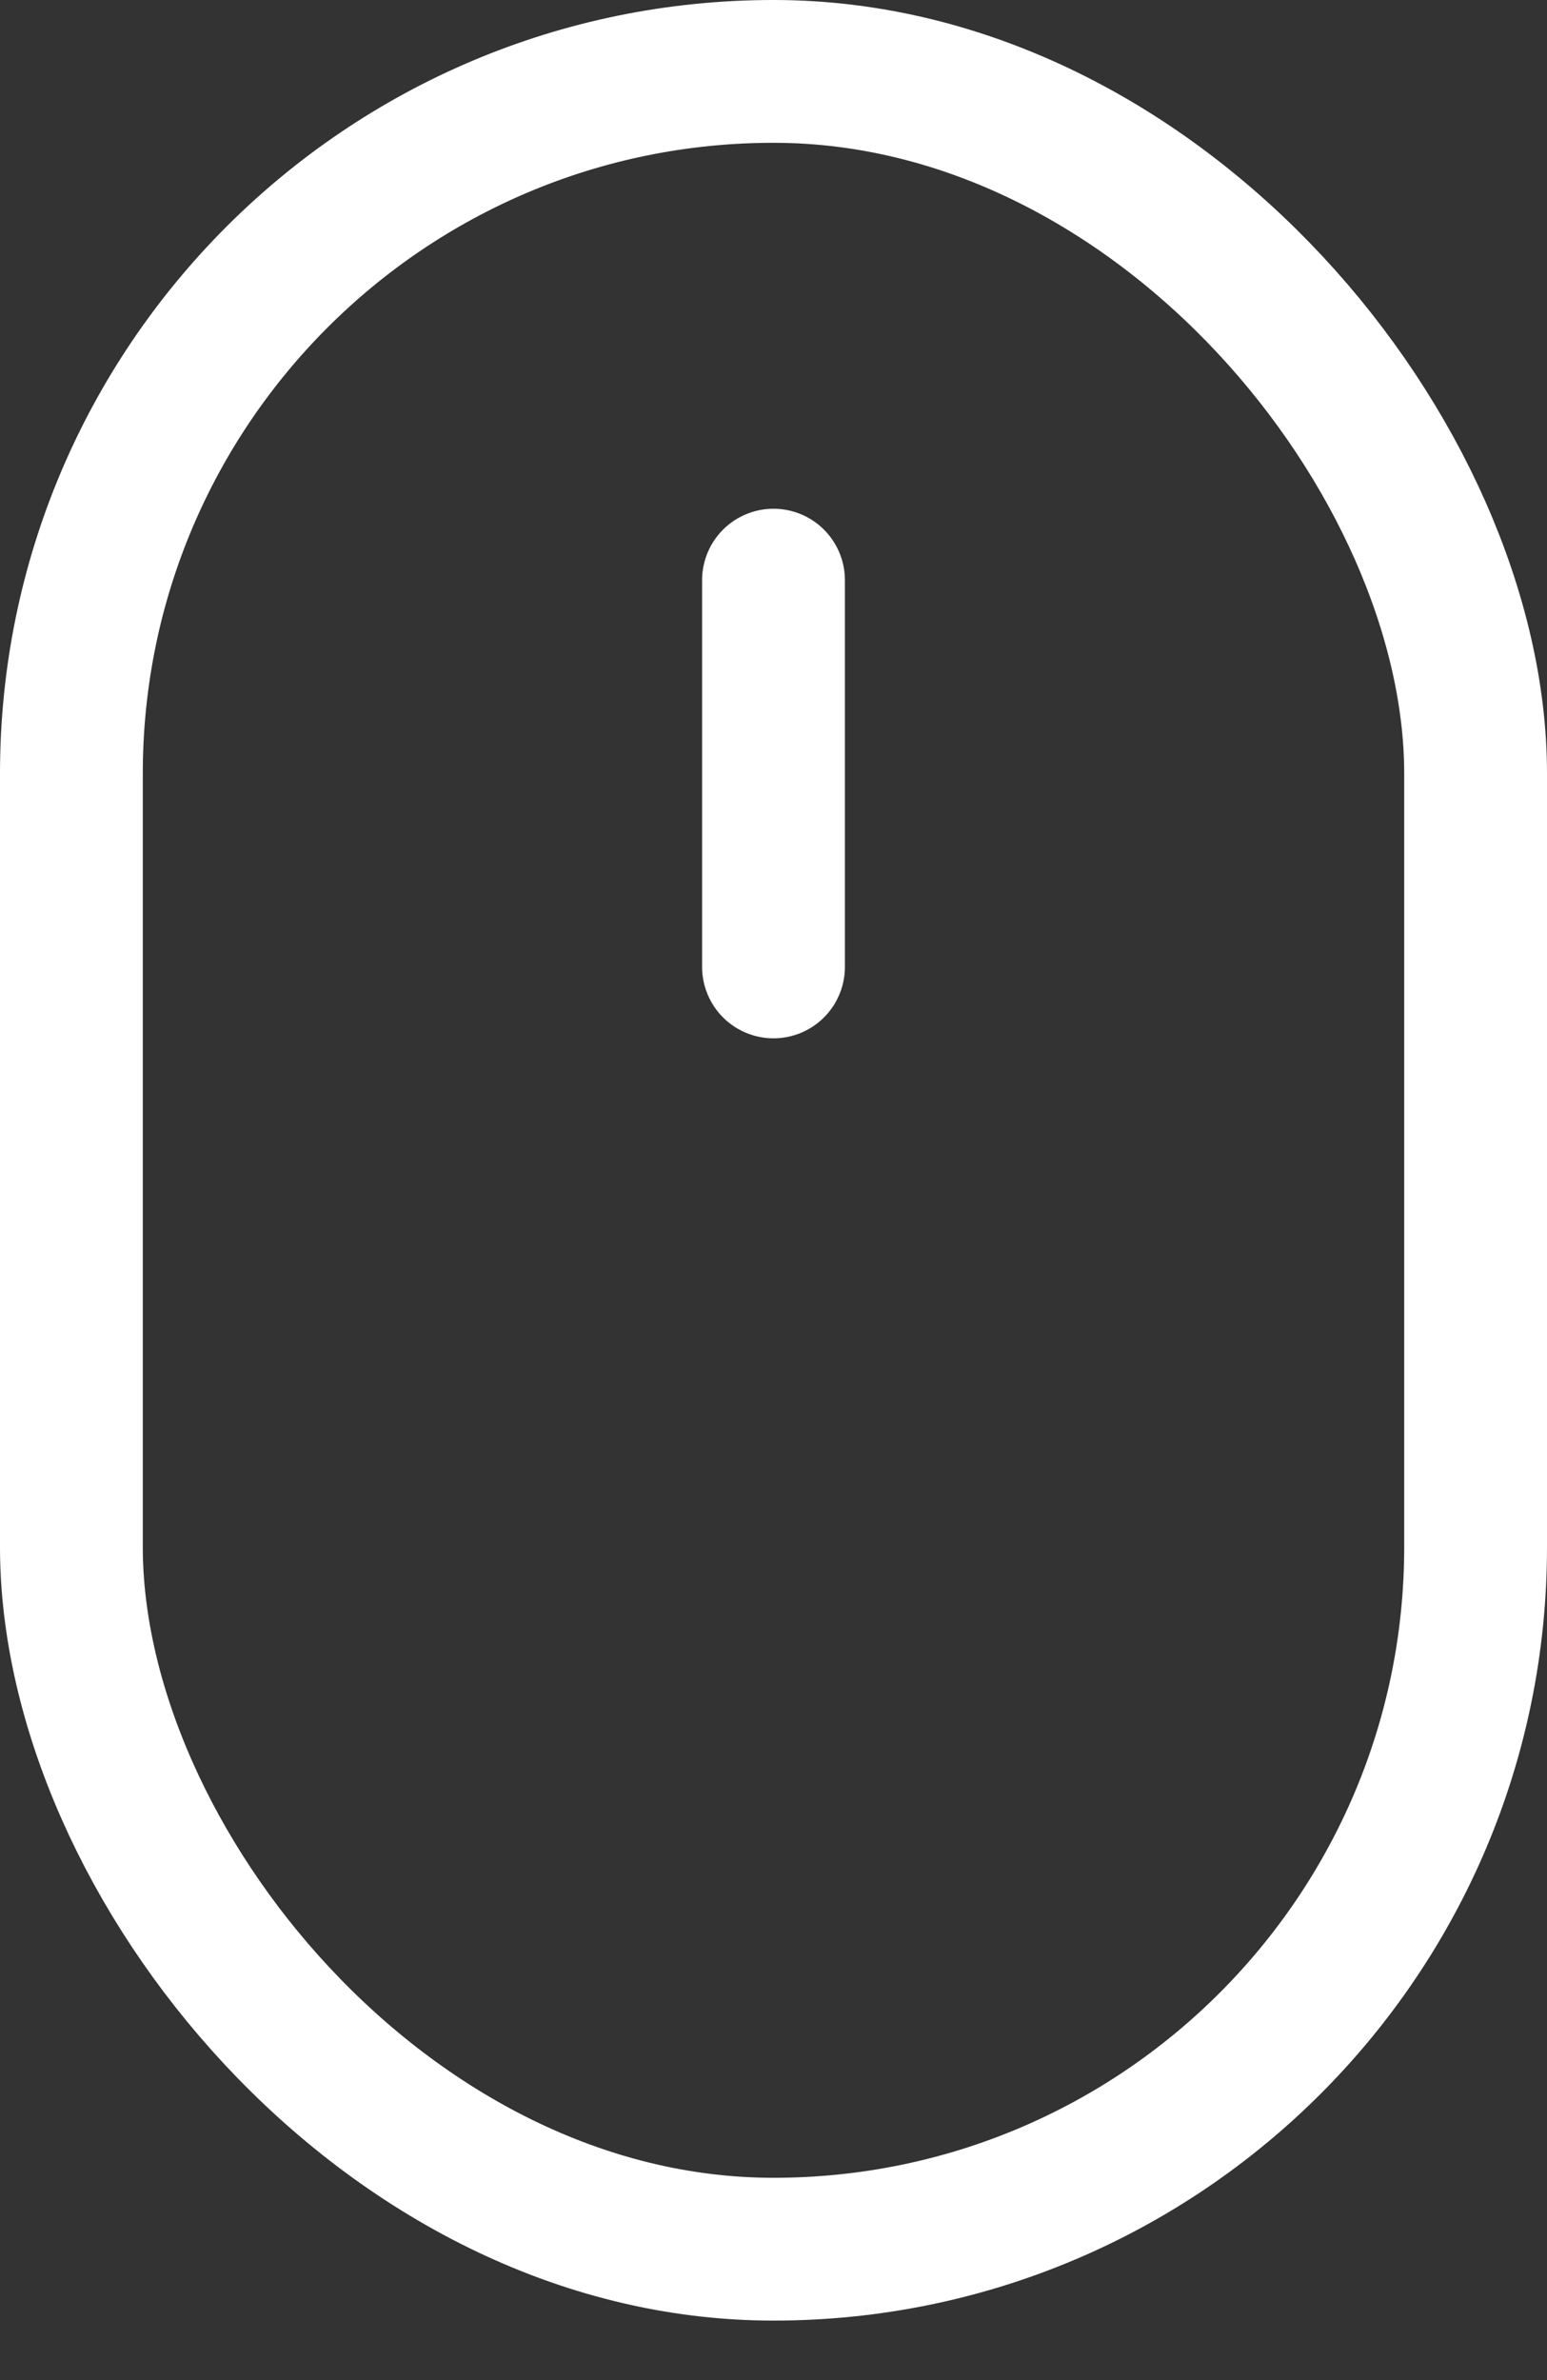
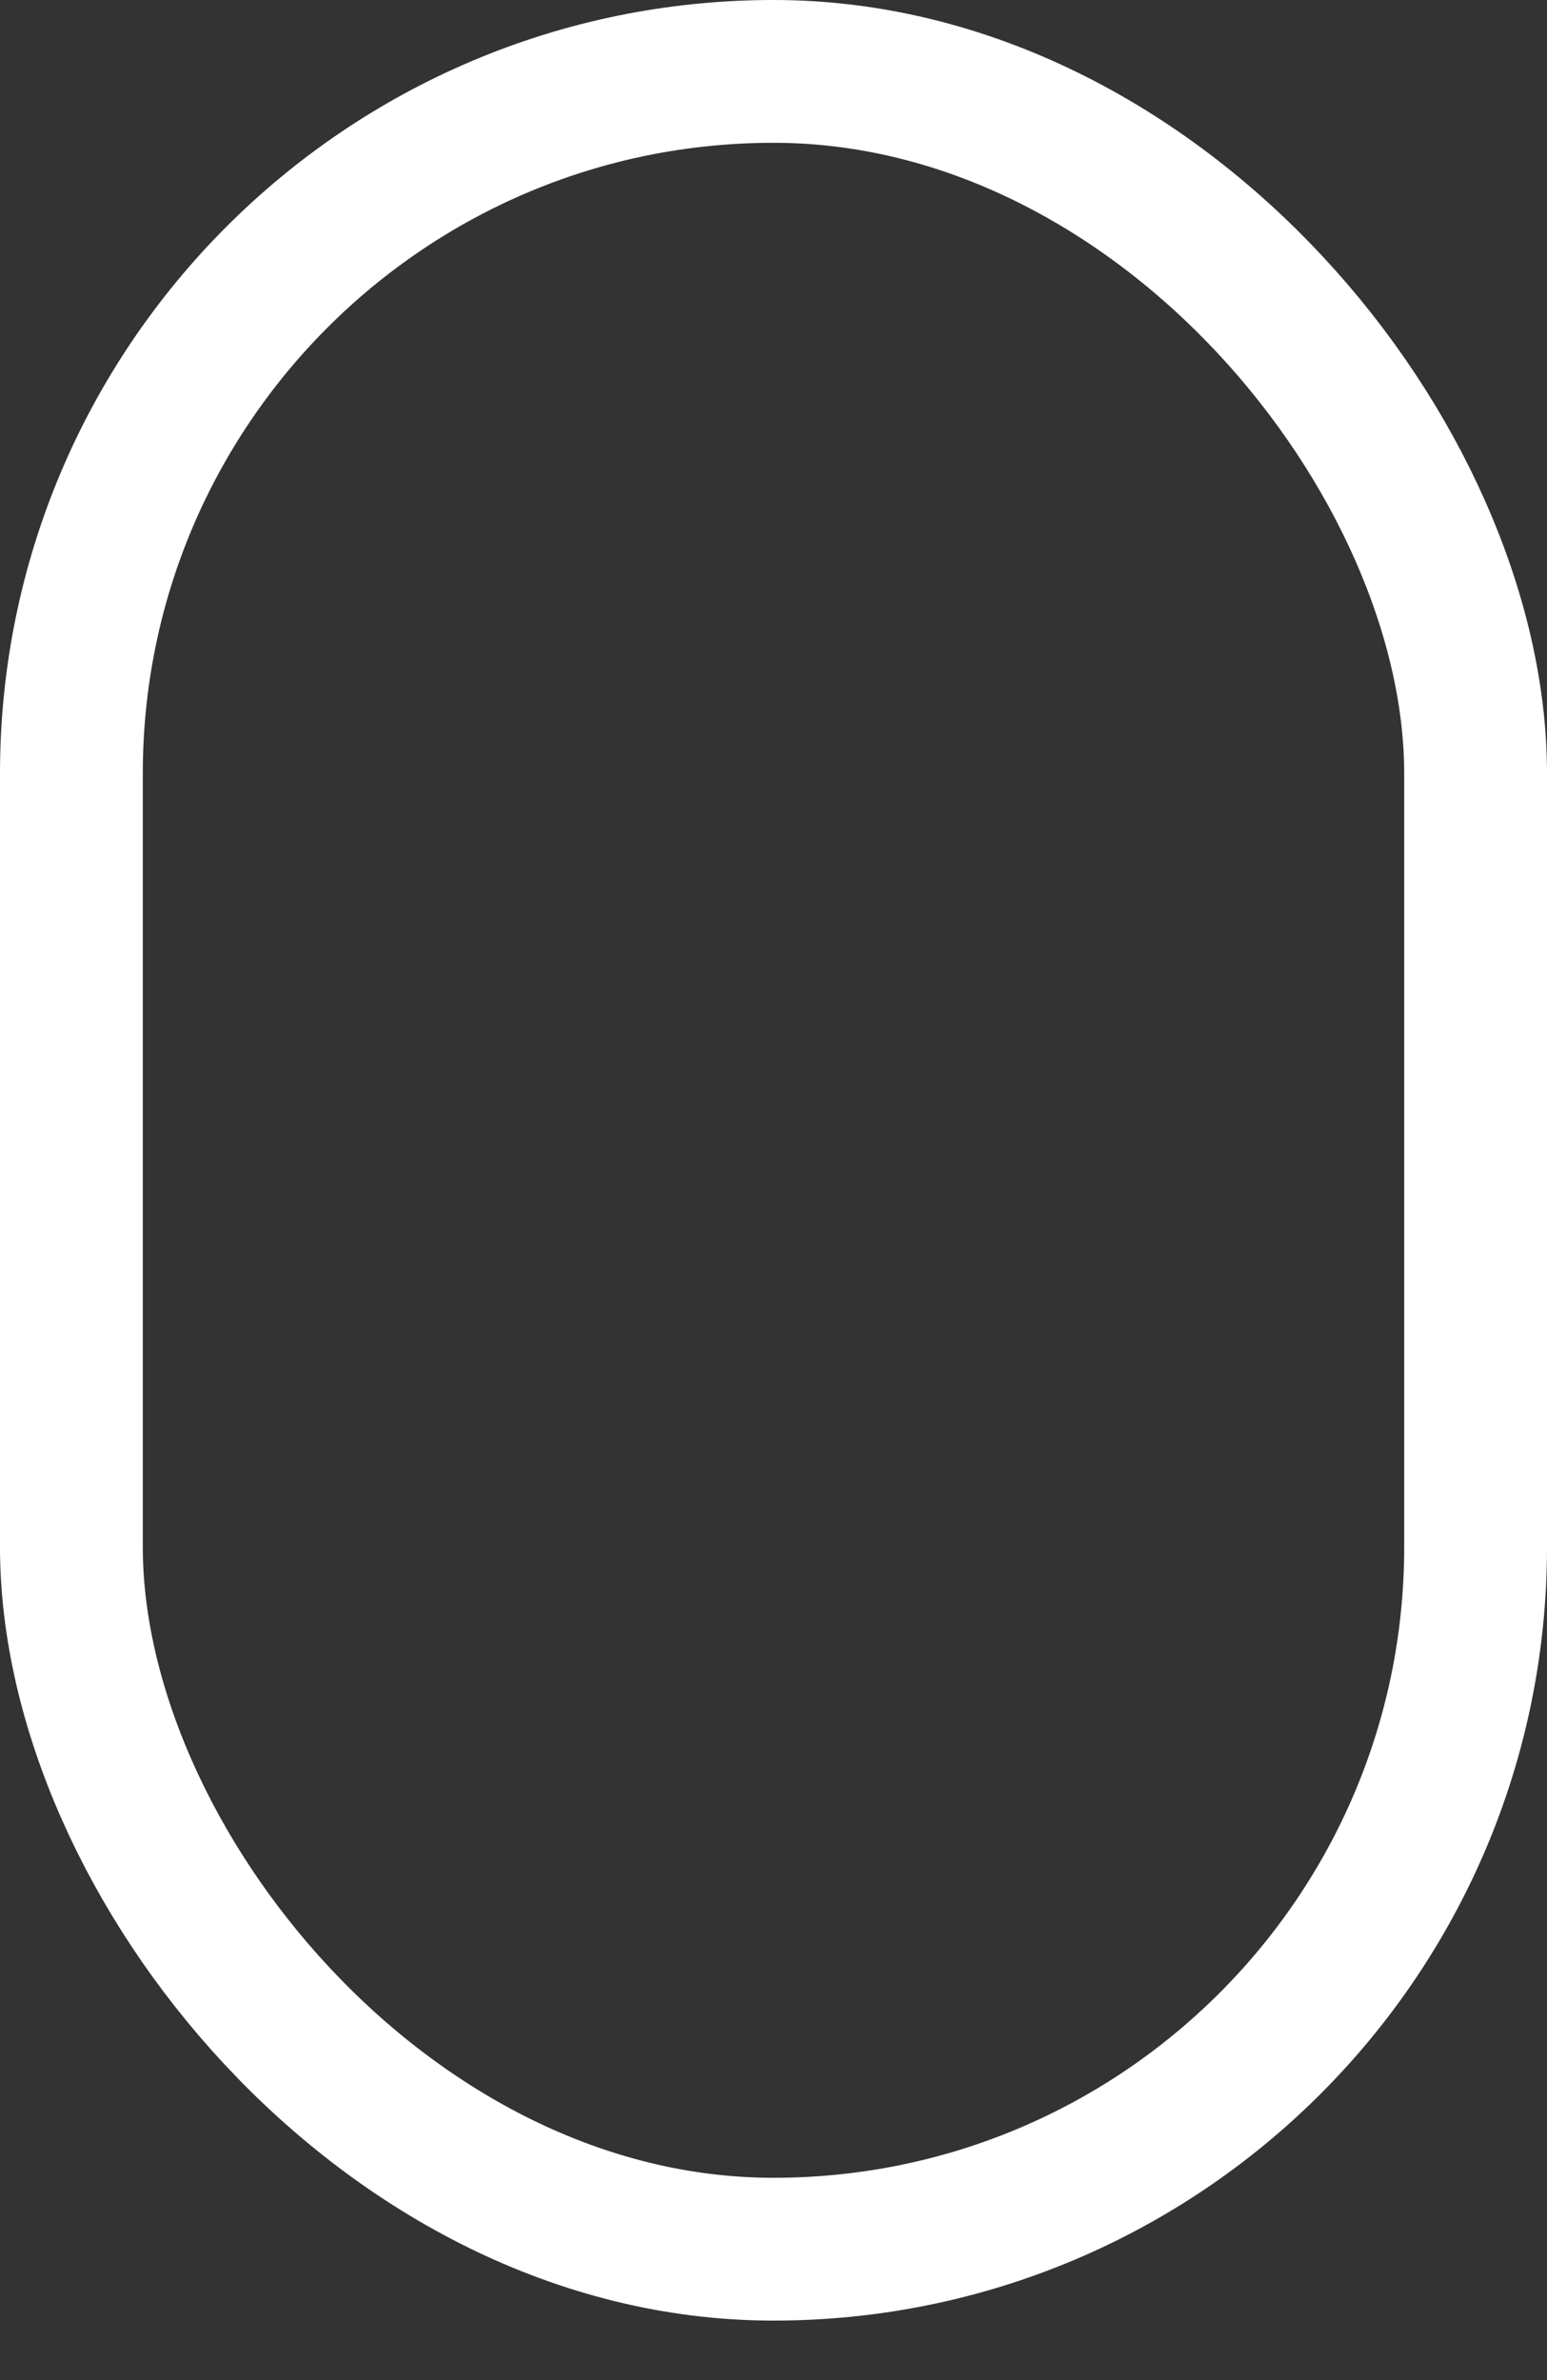
<svg xmlns="http://www.w3.org/2000/svg" width="13" height="20" viewBox="0 0 13 20" fill="none">
  <rect x="0" y="0" width="13" height="20" fill="#333333" stroke="none" />
  <rect x="0.6" y="0.6" width="11.8" height="18.3" rx="5.9" stroke="white" stroke-width="1.2" />
-   <path d="M6.5 4.875L6.5 8.125" stroke="white" stroke-width="1.2" stroke-linecap="round" />
</svg>